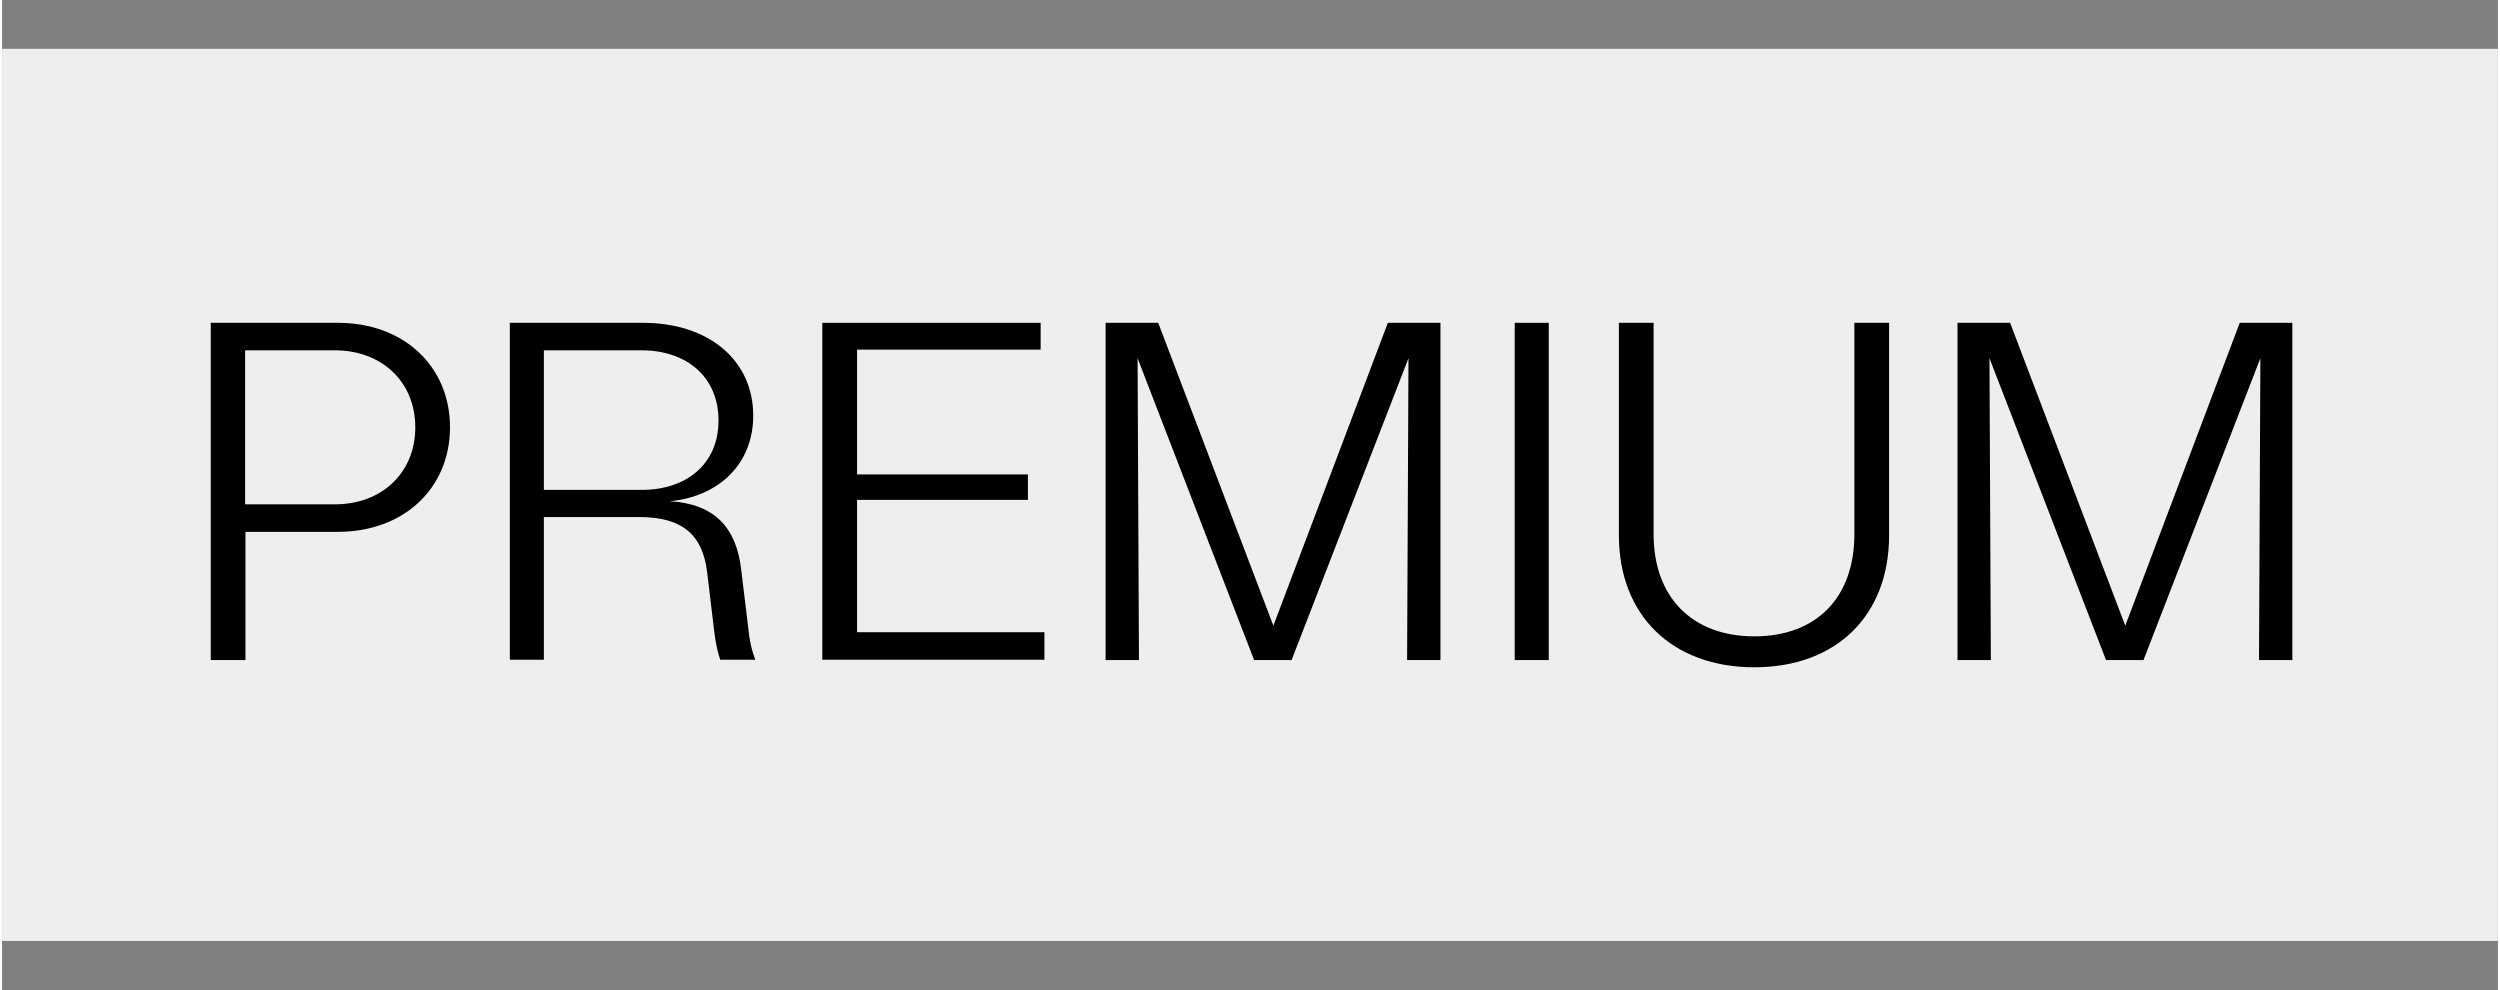
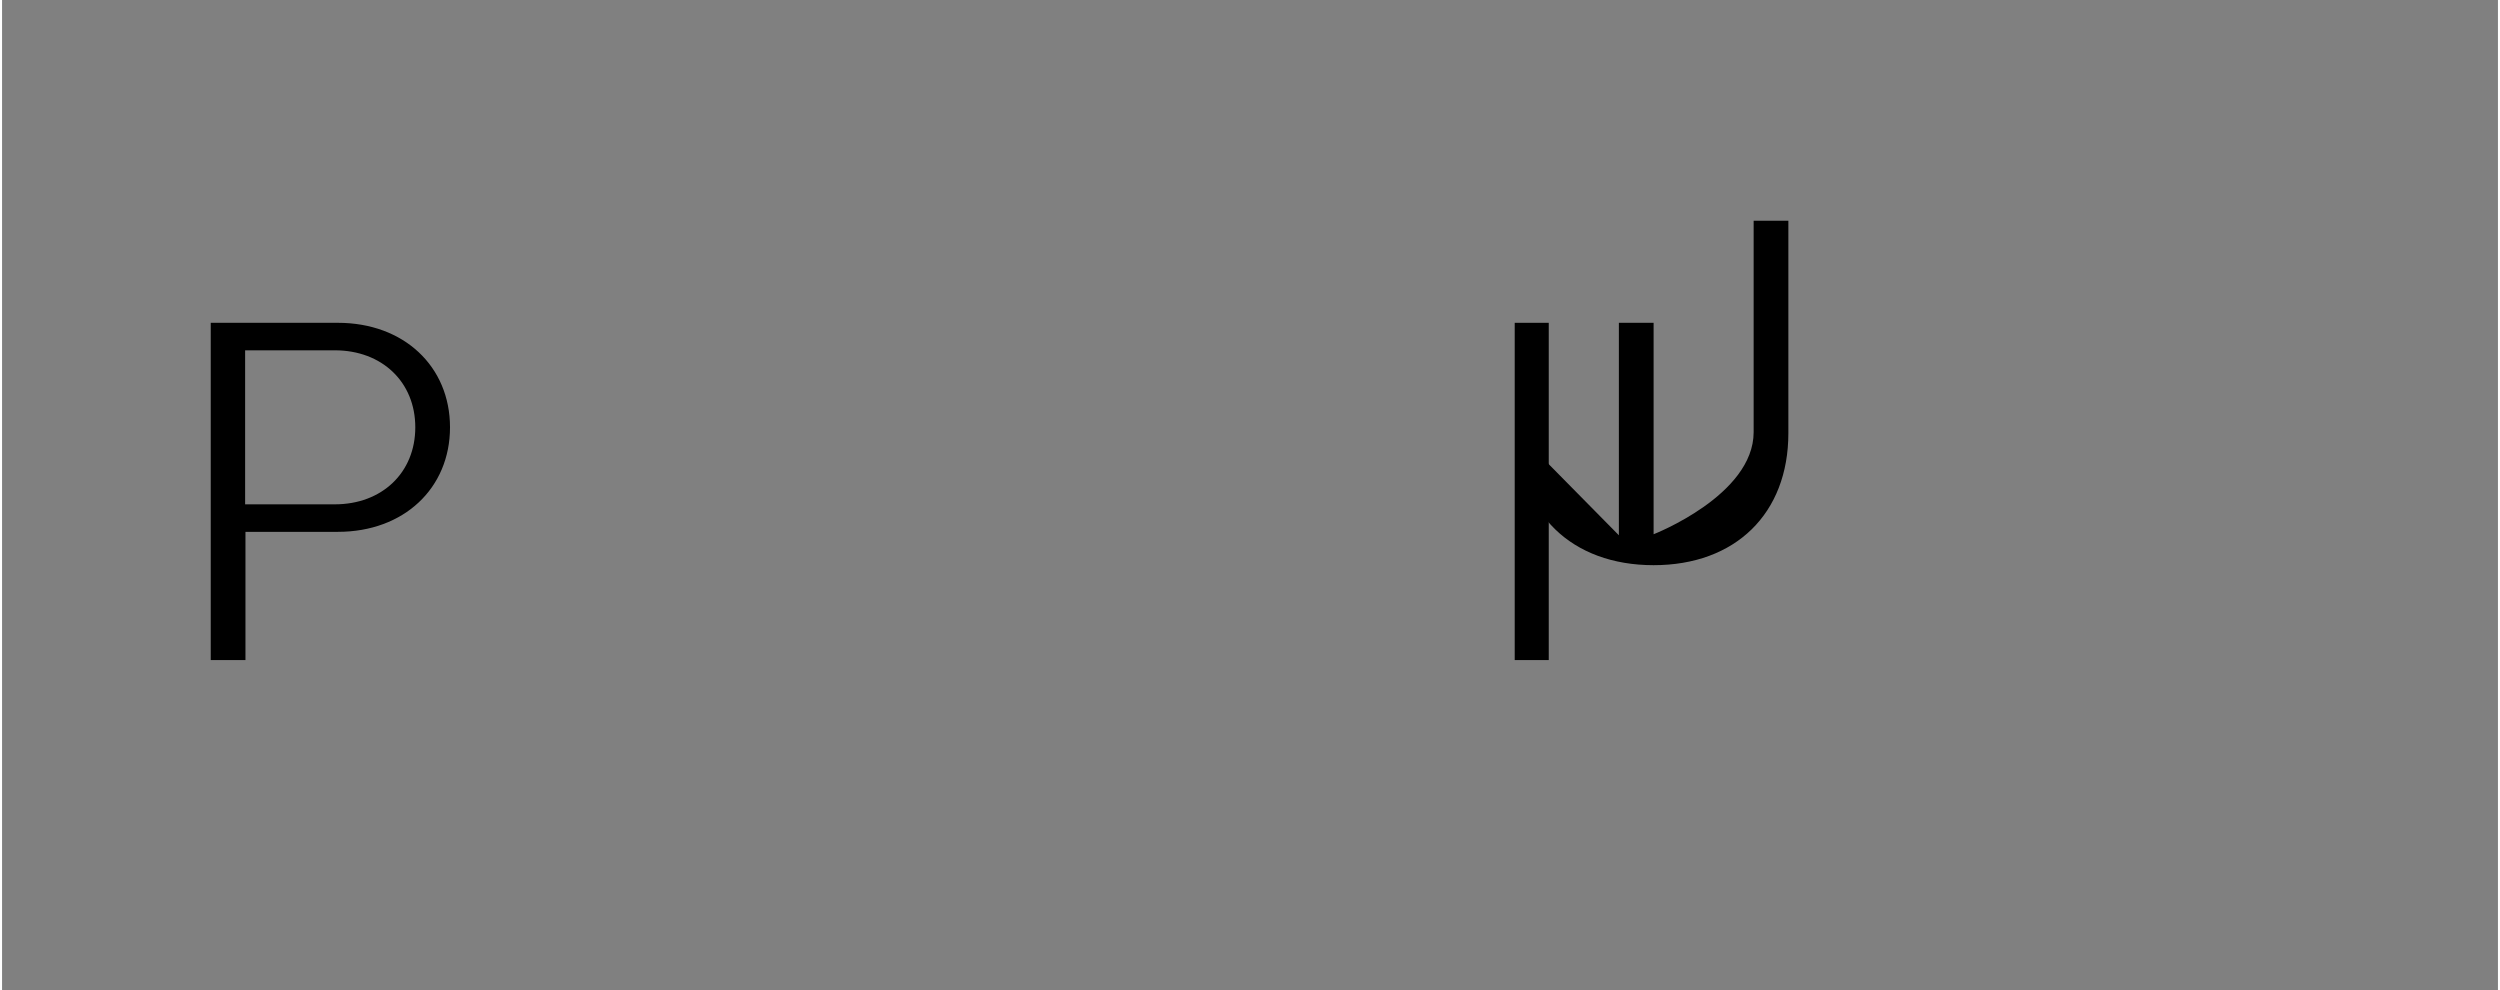
<svg xmlns="http://www.w3.org/2000/svg" id="Layer_1" width="1.01in" height=".4in" version="1.1" viewBox="0 0 72.6 28.8">
  <rect x="0" y="0" width="72.6" height="28.8" fill="#808080" stroke="none" />
  <defs>
    <style>
      .st0 {
        fill: #eee;
      }
    </style>
  </defs>
  <g id="Calque_1">
-     <rect class="st0" y="1.42" width="72.6" height="25.95" />
-   </g>
+     </g>
  <g>
    <path d="M6.07,9.39h3.7c1.92,0,3.26,1.27,3.26,3.04s-1.34,3.04-3.26,3.04h-2.69v3.73h-1.01s0-9.81,0-9.81ZM9.68,14.67c1.37,0,2.34-.92,2.34-2.24s-.97-2.24-2.34-2.24h-2.61v4.48h2.61Z" />
-     <path d="M14.76,9.39h3.88c1.92,0,3.21,1.09,3.21,2.7,0,1.4-.99,2.35-2.42,2.49,1.3.08,1.93.77,2.07,1.99l.2,1.65c.04.42.11.71.21.97h-1.02c-.07-.21-.14-.49-.18-.87l-.2-1.67c-.13-1.08-.7-1.61-1.98-1.61h-2.77v4.15h-.99v-9.81h0ZM18.6,14.25c1.32,0,2.24-.76,2.24-2.02s-.92-2.04-2.24-2.04h-2.84v4.06h2.84Z" />
-     <path d="M23.86,9.39h6.35v.78h-5.34v3.63h4.97v.74h-4.97v3.85h5.45v.8h-6.46v-9.81h0Z" />
-     <path d="M32.1,9.39h1.53l3.35,8.81,3.33-8.81h1.53v9.81h-.97l.04-8.78-3.4,8.78h-1.09l-3.39-8.78.04,8.78h-.97s0-9.81,0-9.81Z" />
    <path d="M44,9.39h.99v9.81h-.99v-9.81Z" />
-     <path d="M47.03,15.57v-6.18h1.01v6.15c0,1.83,1.12,2.97,2.93,2.97s2.91-1.13,2.91-2.97v-6.15h1.01v6.18c0,2.34-1.54,3.84-3.92,3.84s-3.94-1.5-3.94-3.84Z" />
-     <path d="M56.88,9.39h1.53l3.35,8.81,3.33-8.81h1.53v9.81h-.97l.04-8.78-3.4,8.78h-1.09l-3.39-8.78.04,8.78h-.97s0-9.81,0-9.81Z" />
+     <path d="M47.03,15.57v-6.18h1.01v6.15s2.91-1.13,2.91-2.97v-6.15h1.01v6.18c0,2.34-1.54,3.84-3.92,3.84s-3.94-1.5-3.94-3.84Z" />
  </g>
</svg>